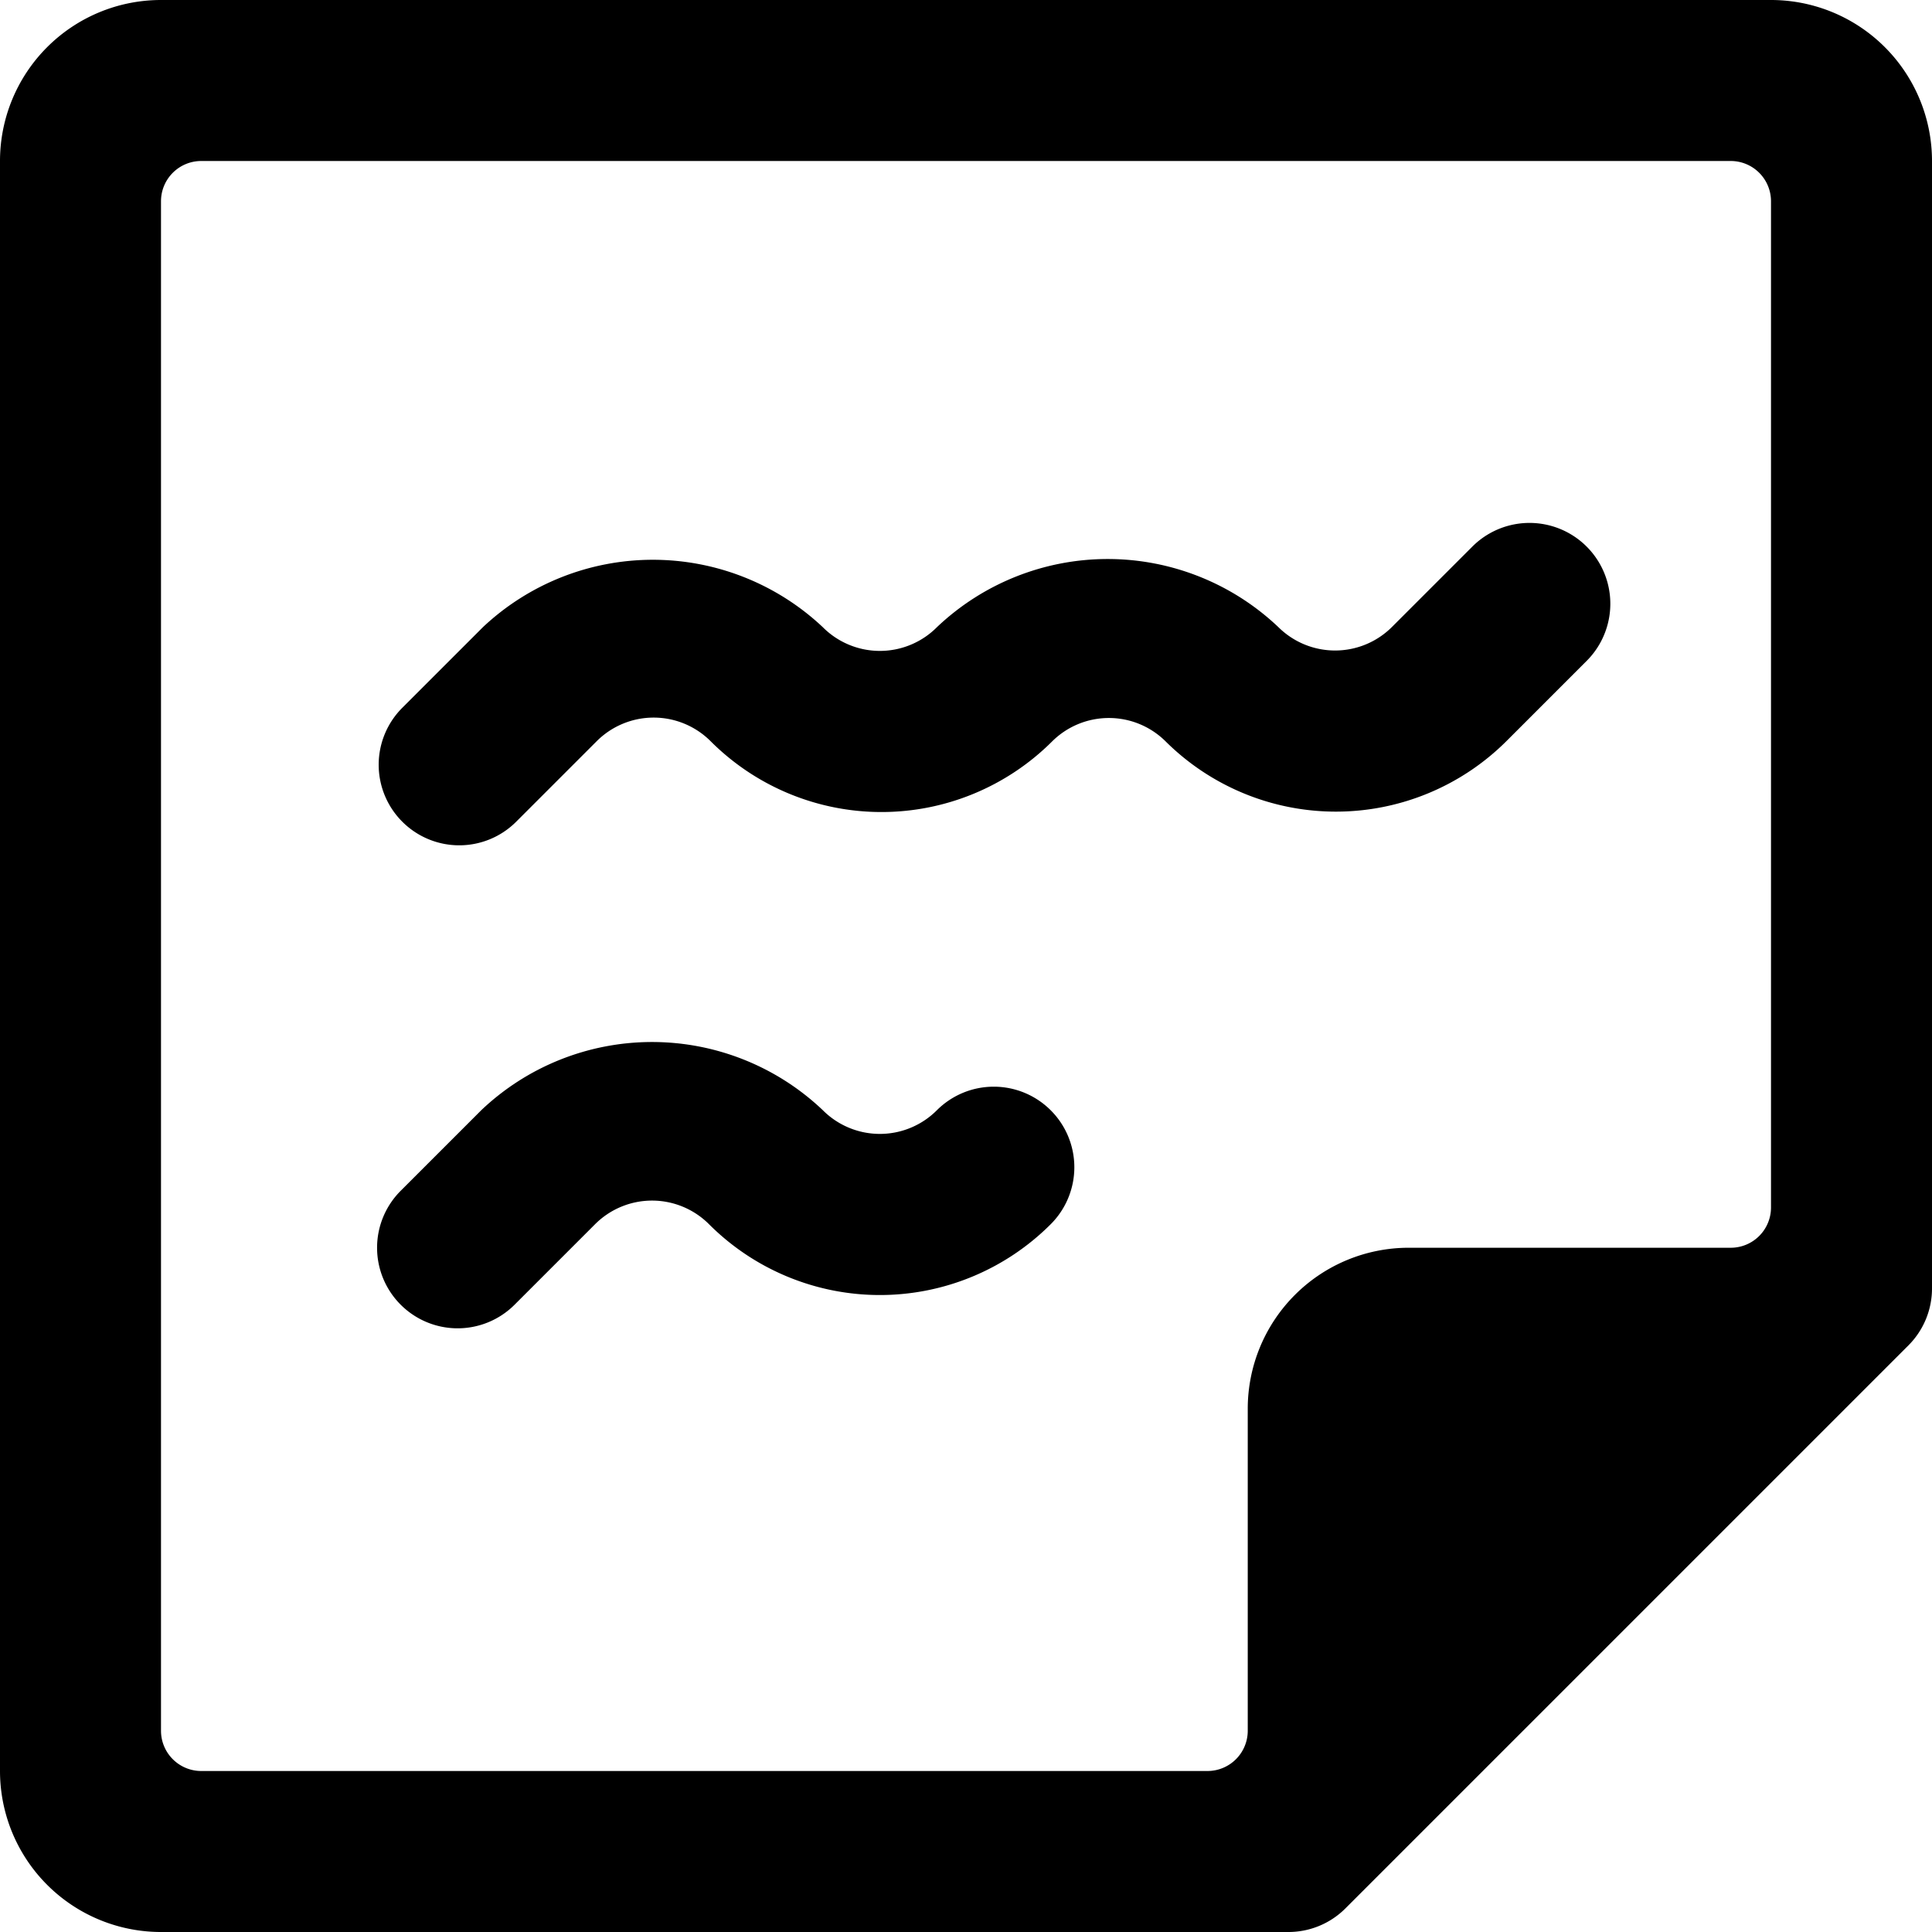
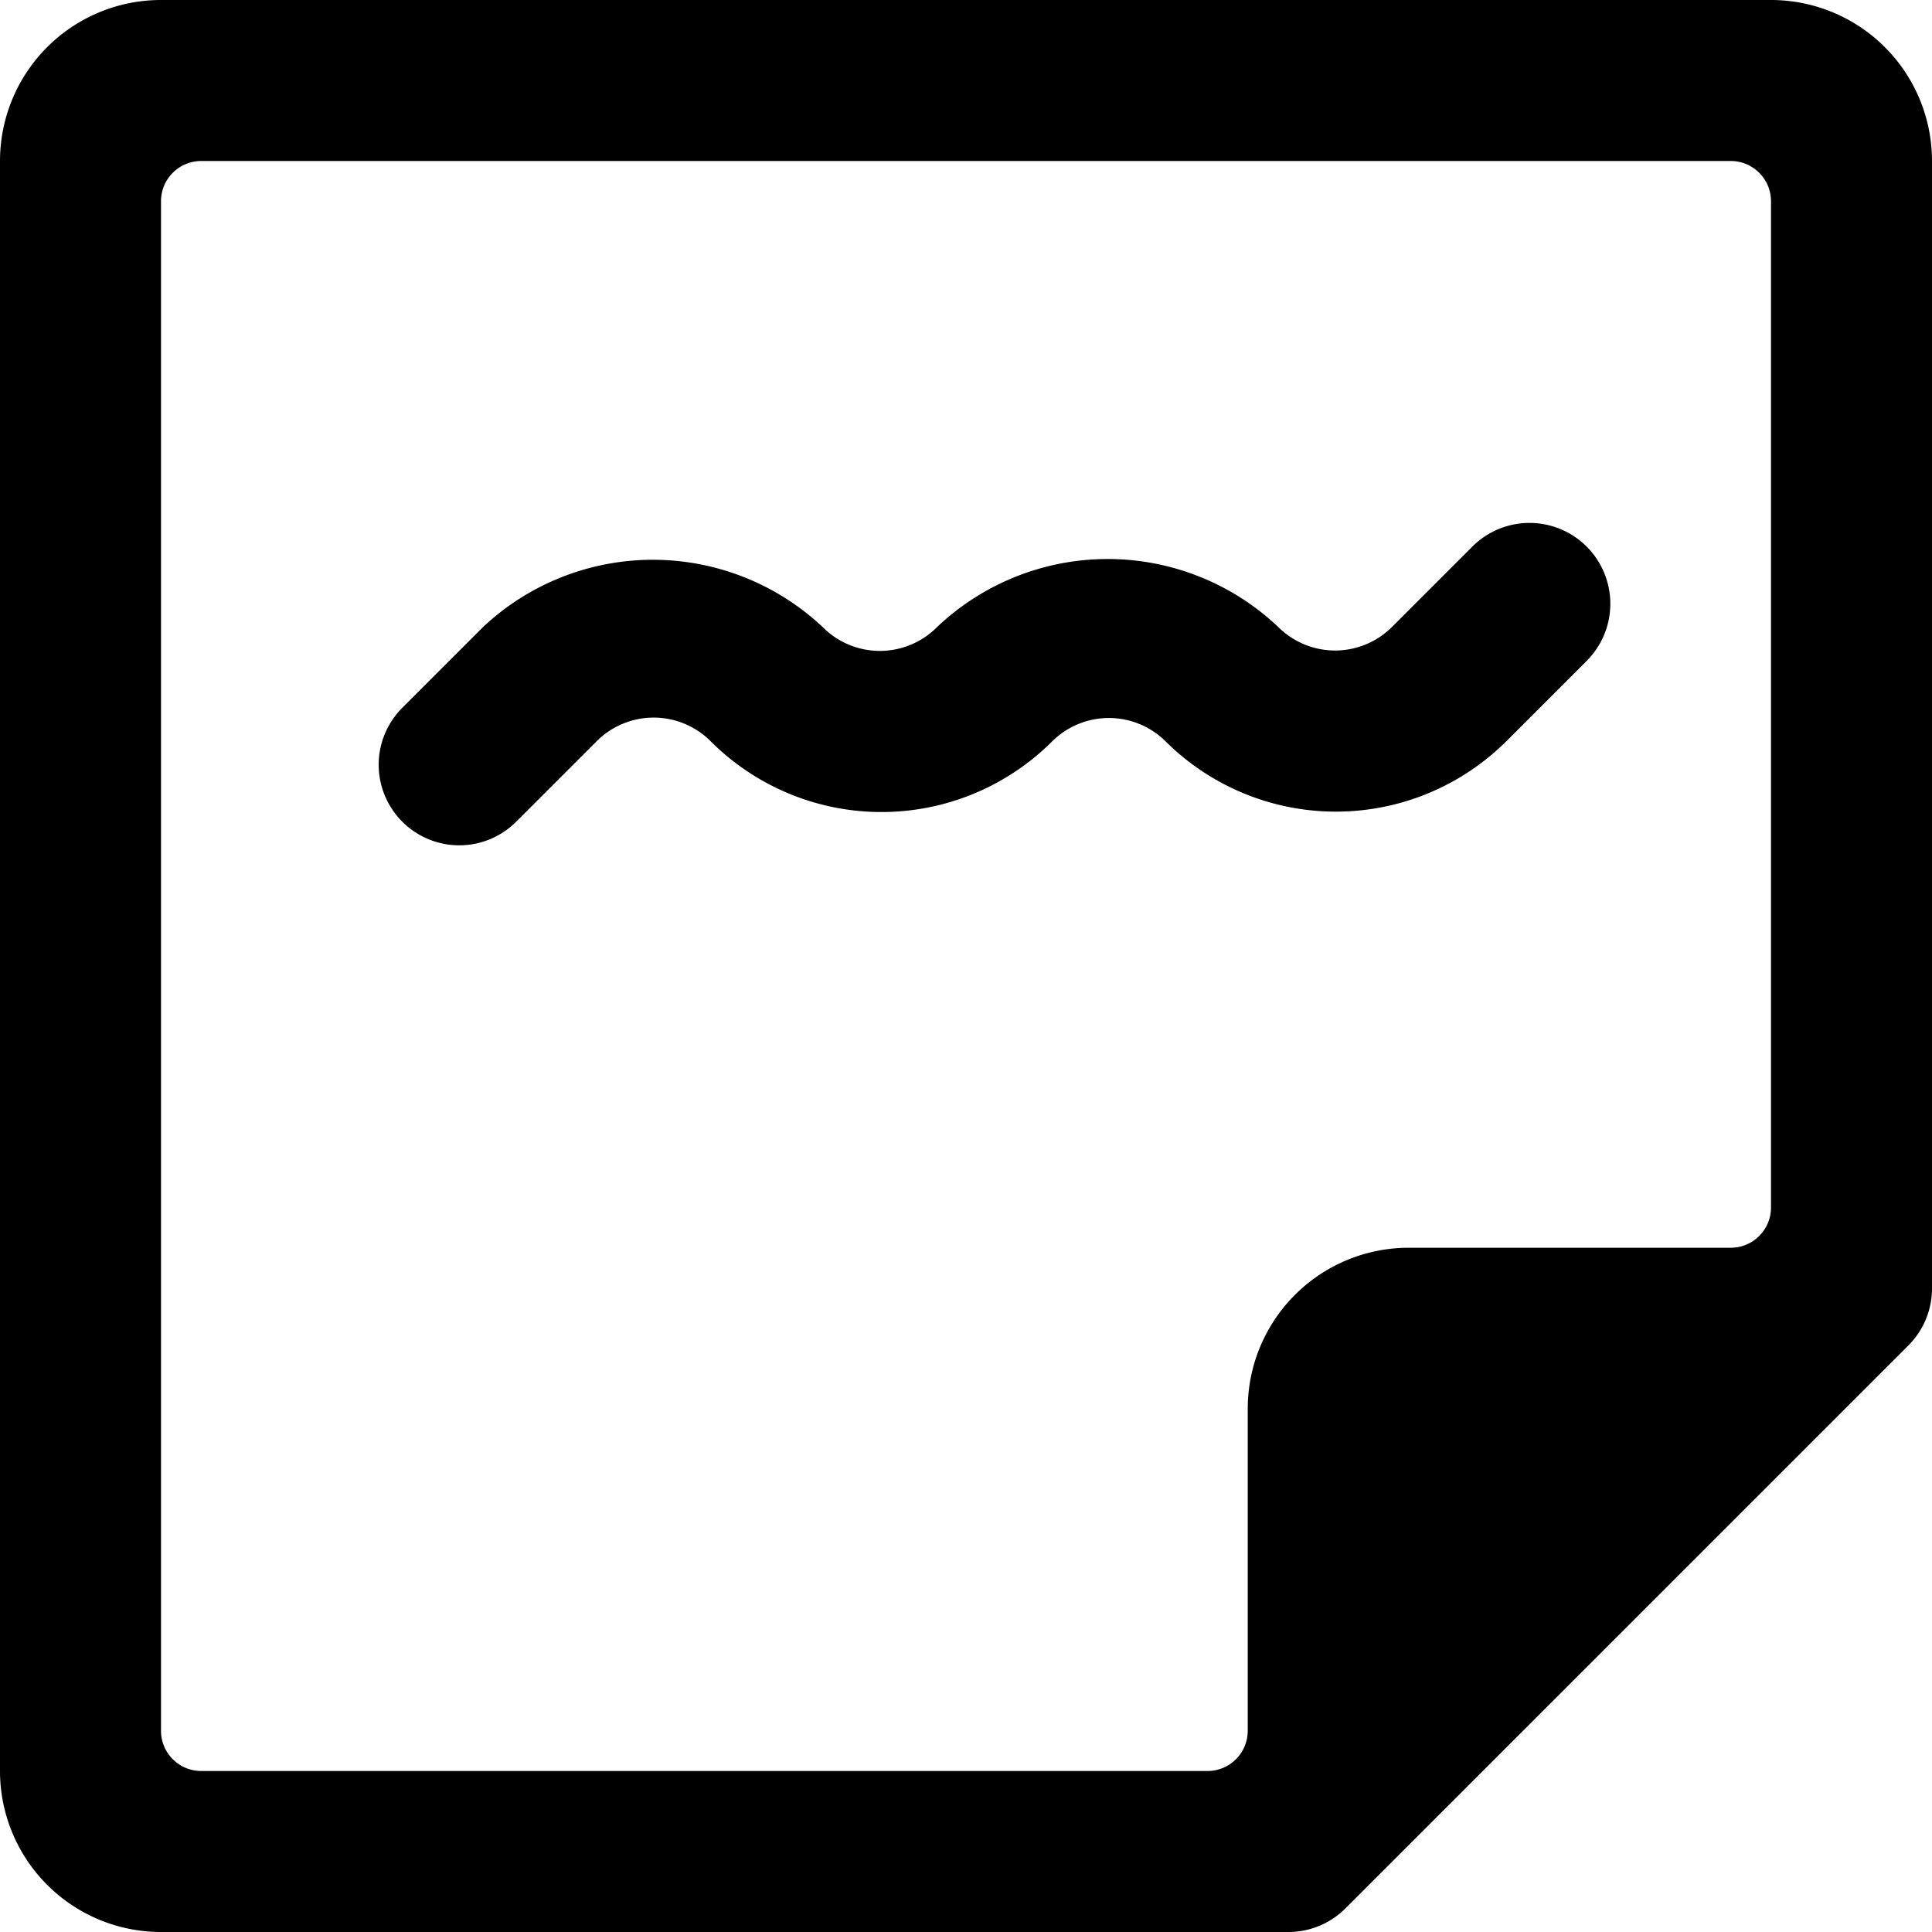
<svg xmlns="http://www.w3.org/2000/svg" viewBox="0 0 24 24" id="Notes-Paper-Text--Streamline-Ultimate">
  <desc>Notes Paper Text Streamline Icon: https://streamlinehq.com</desc>
  <g id="Notes-Paper-Text--Streamline-Ultimate.svg">
    <path d="m18.71 9.21 1 -1a1 1 0 1 0 -1.42 -1.42l-1 1a1 1 0 0 1 -1.41 0 3.08 3.08 0 0 0 -4.24 0 1 1 0 0 1 -1.42 0 3.08 3.08 0 0 0 -4.22 0l-1 1a1 1 0 0 0 0 1.42 1 1 0 0 0 1.41 0l1 -1a1 1 0 0 1 1.42 0 3 3 0 0 0 4.24 0 1 1 0 0 1 1.41 0 3 3 0 0 0 4.23 0Z" fill="#000000" stroke-width="1" />
-     <path d="M11.64 13.79a1 1 0 0 1 -1.42 0 3.08 3.08 0 0 0 -4.24 0l-1 1a1 1 0 0 0 0 1.42 1 1 0 0 0 1.41 0l1 -1a1 1 0 0 1 1.42 0 3 3 0 0 0 4.24 0 1 1 0 0 0 0 -1.42 1 1 0 0 0 -1.41 0Z" fill="#000000" stroke-width="1" />
    <path d="M24 2a2 2 0 0 0 -2 -2H2a2 2 0 0 0 -2 2v20a2 2 0 0 0 2 2h14a1 1 0 0 0 0.71 -0.29l7 -7A1 1 0 0 0 24 16ZM2 2.5a0.5 0.5 0 0 1 0.5 -0.5h19a0.5 0.5 0 0 1 0.5 0.5V15a0.5 0.5 0 0 1 -0.5 0.5h-4a2 2 0 0 0 -2 2v4a0.5 0.5 0 0 1 -0.5 0.5H2.5a0.5 0.5 0 0 1 -0.5 -0.5Z" fill="#000000" stroke-width="1" />
  </g>
</svg>